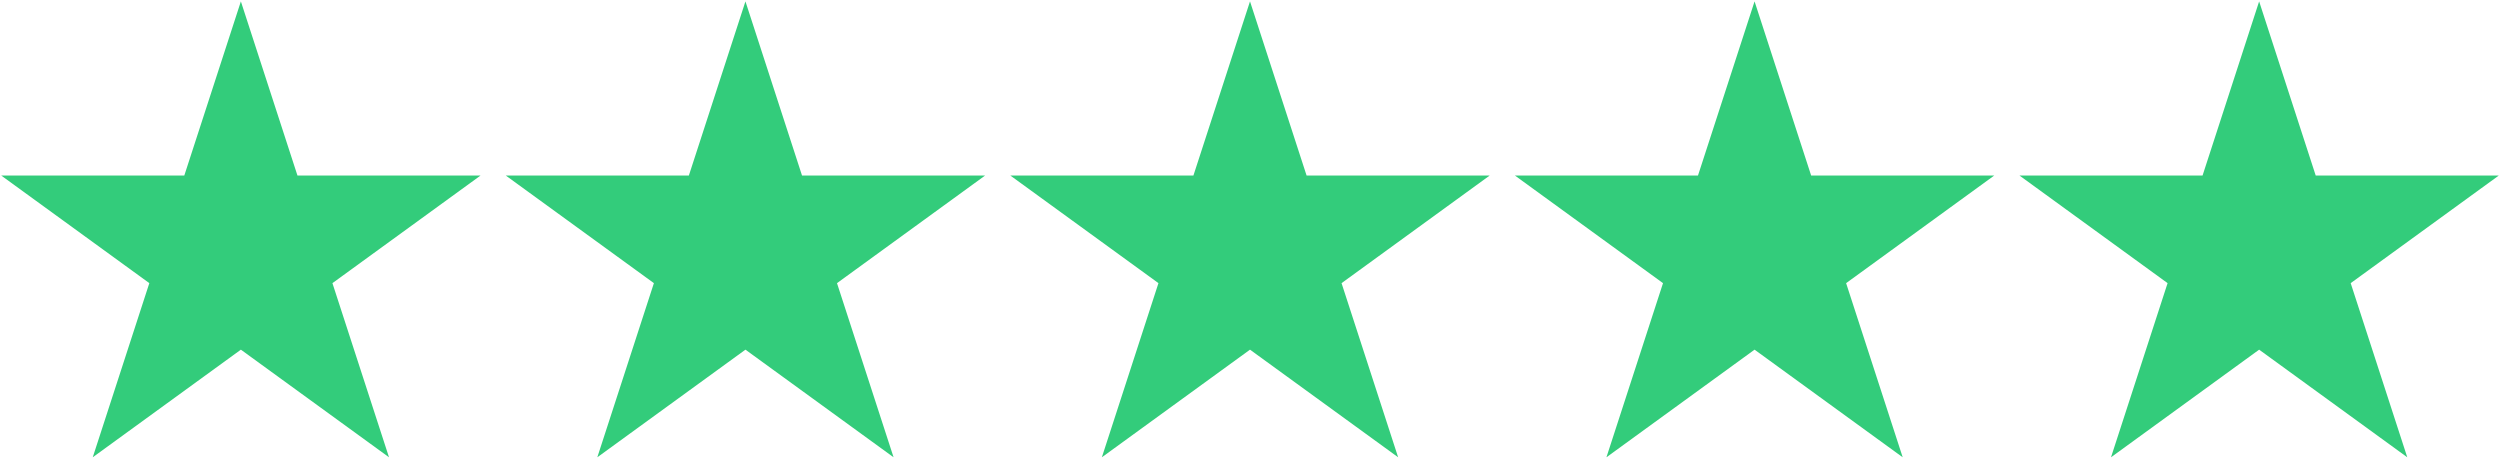
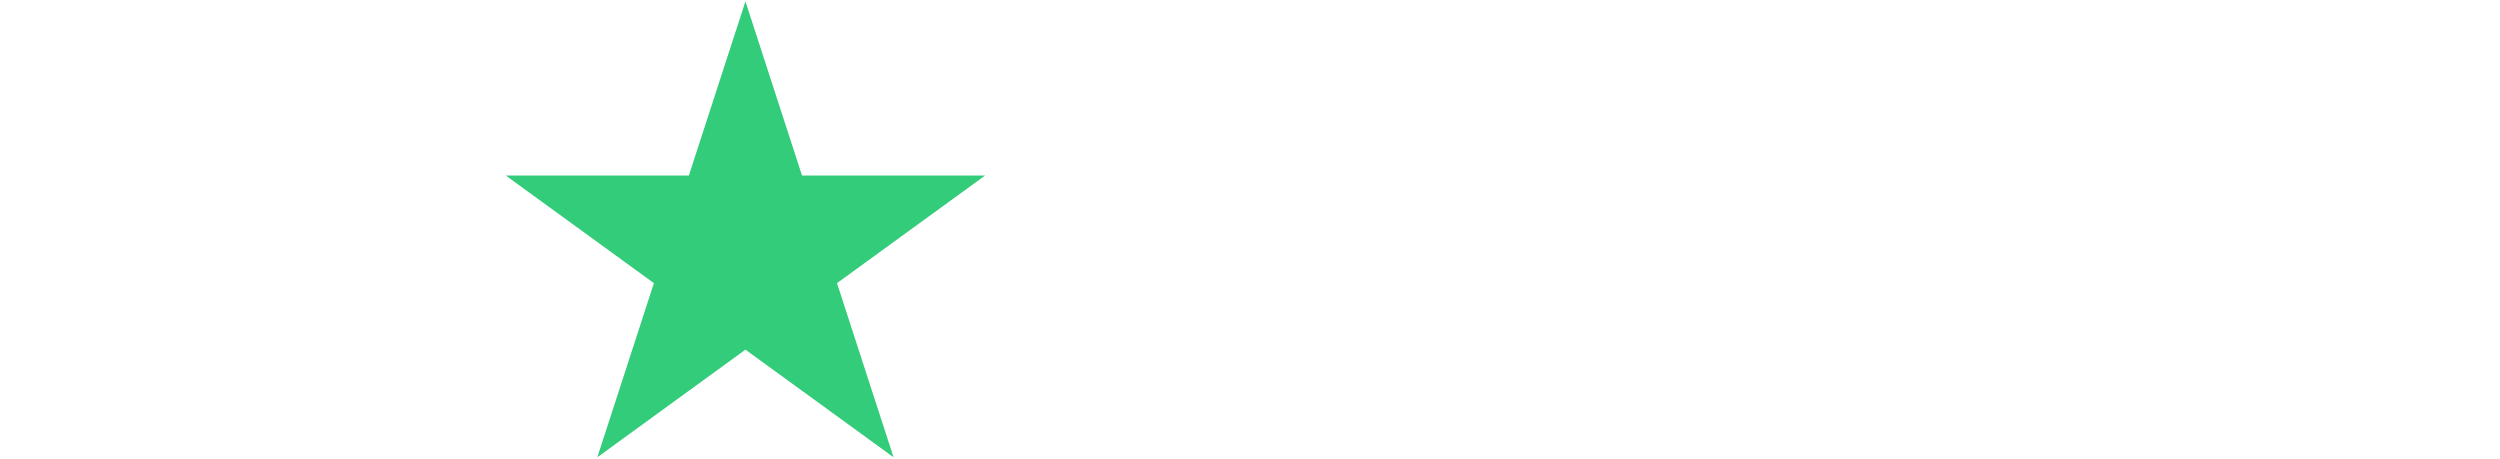
<svg xmlns="http://www.w3.org/2000/svg" width="100%" height="100%" viewBox="0 0 992 182" version="1.1" xml:space="preserve" style="fill-rule:evenodd;clip-rule:evenodd;stroke-linejoin:round;stroke-miterlimit:2;">
  <g>
-     <path d="M496,0.549l22.451,69.098l72.655,0l-58.779,42.706l22.452,69.098l-58.779,-42.705l-58.779,42.705l22.452,-69.098l-58.779,-42.706l72.655,0l22.451,-69.098Z" style="fill:#33cc7b;" />
-     <path d="M696.211,0.549l22.452,69.098l72.654,0l-58.779,42.706l22.452,69.098l-58.779,-42.705l-58.778,42.705l22.451,-69.098l-58.778,-42.706l72.654,0l22.451,-69.098Z" style="fill:#33cc7b;" />
    <path d="M295.789,0.549l22.451,69.098l72.654,0l-58.778,42.706l22.451,69.098l-58.778,-42.705l-58.779,42.705l22.452,-69.098l-58.779,-42.706l72.654,0l22.452,-69.098Z" style="fill:#33cc7b;" />
-     <path d="M95.577,0.549l22.452,69.098l72.654,0l-58.778,42.706l22.451,69.098l-58.779,-42.705l-58.778,42.705l22.451,-69.098l-58.778,-42.706l72.654,0l22.451,-69.098Z" style="fill:#33cc7b;" />
-     <path d="M896.423,0.549l22.451,69.098l72.654,0l-58.778,42.706l22.451,69.098l-58.778,-42.705l-58.779,42.705l22.451,-69.098l-58.778,-42.706l72.654,0l22.452,-69.098Z" style="fill:#33cc7b;" />
  </g>
</svg>